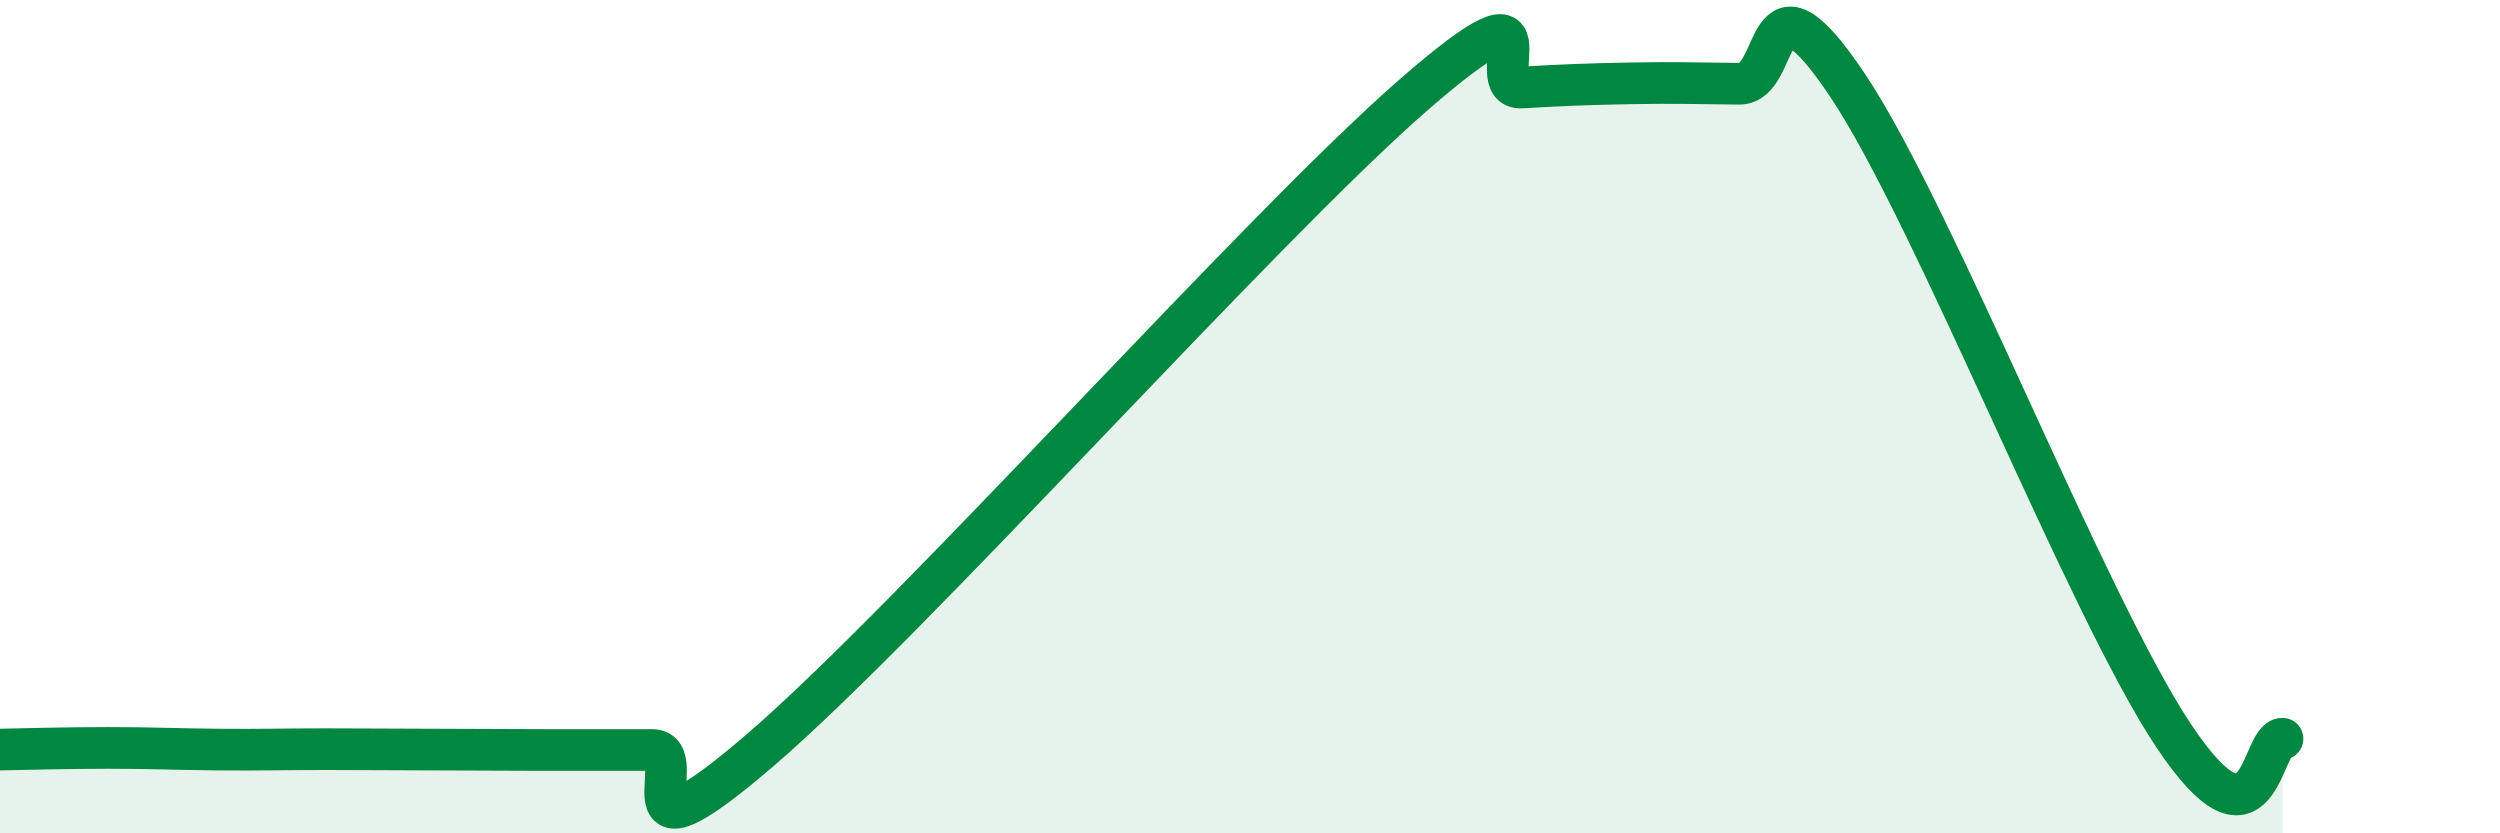
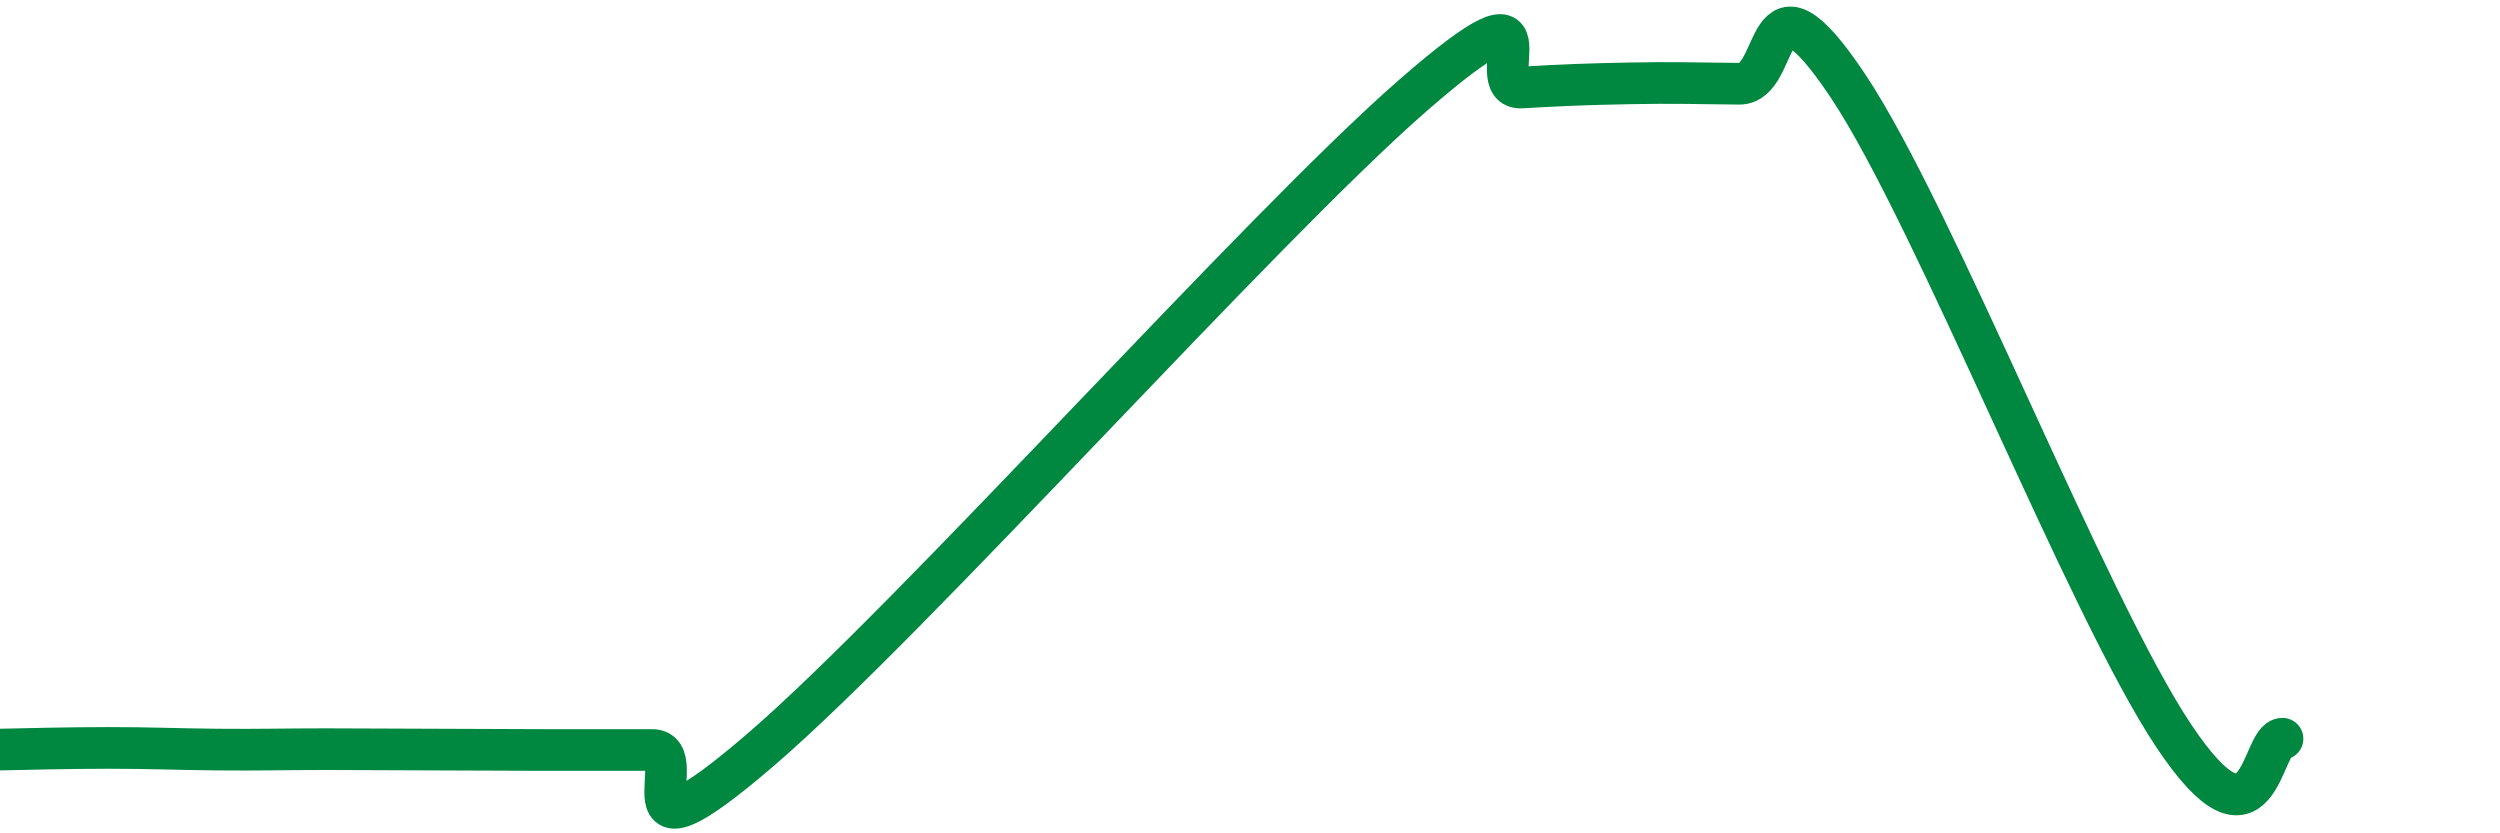
<svg xmlns="http://www.w3.org/2000/svg" width="60" height="20" viewBox="0 0 60 20">
-   <path d="M 0,17.99 C 0.52,17.98 1.57,17.95 2.61,17.95 C 3.65,17.95 4.18,17.98 5.22,17.99 C 6.26,18 6.79,17.98 7.83,17.98 C 8.87,17.98 9.39,17.99 10.43,17.99 C 11.47,17.99 12,18 13.04,18 C 14.08,18 14.61,18 15.65,18 C 16.69,18 14.61,21.13 18.26,17.99 C 21.91,14.85 30.26,5.47 33.91,2.29 C 37.56,-0.89 35.48,2.16 36.52,2.1 C 37.56,2.04 38.09,2.02 39.13,2 C 40.17,1.98 40.7,2 41.74,2.01 C 42.78,2.02 42.26,-1.07 44.35,2.06 C 46.44,5.19 50.08,14.53 52.17,17.66 C 54.26,20.79 54.26,17.72 54.78,17.73L54.78 20L0 20Z" fill="#008740" opacity="0.1" stroke-linecap="round" stroke-linejoin="round" />
  <path d="M 0,17.99 C 0.52,17.98 1.57,17.95 2.61,17.95 C 3.65,17.95 4.18,17.98 5.22,17.99 C 6.26,18 6.79,17.98 7.83,17.98 C 8.87,17.98 9.39,17.99 10.43,17.99 C 11.47,17.99 12,18 13.04,18 C 14.08,18 14.61,18 15.65,18 C 16.69,18 14.61,21.13 18.26,17.99 C 21.91,14.85 30.26,5.47 33.91,2.29 C 37.56,-0.89 35.48,2.16 36.52,2.1 C 37.56,2.04 38.09,2.02 39.13,2 C 40.17,1.98 40.7,2 41.74,2.01 C 42.78,2.02 42.26,-1.07 44.35,2.06 C 46.44,5.19 50.08,14.53 52.17,17.66 C 54.26,20.79 54.26,17.72 54.78,17.73" stroke="#008740" stroke-width="1" fill="none" stroke-linecap="round" stroke-linejoin="round" />
</svg>